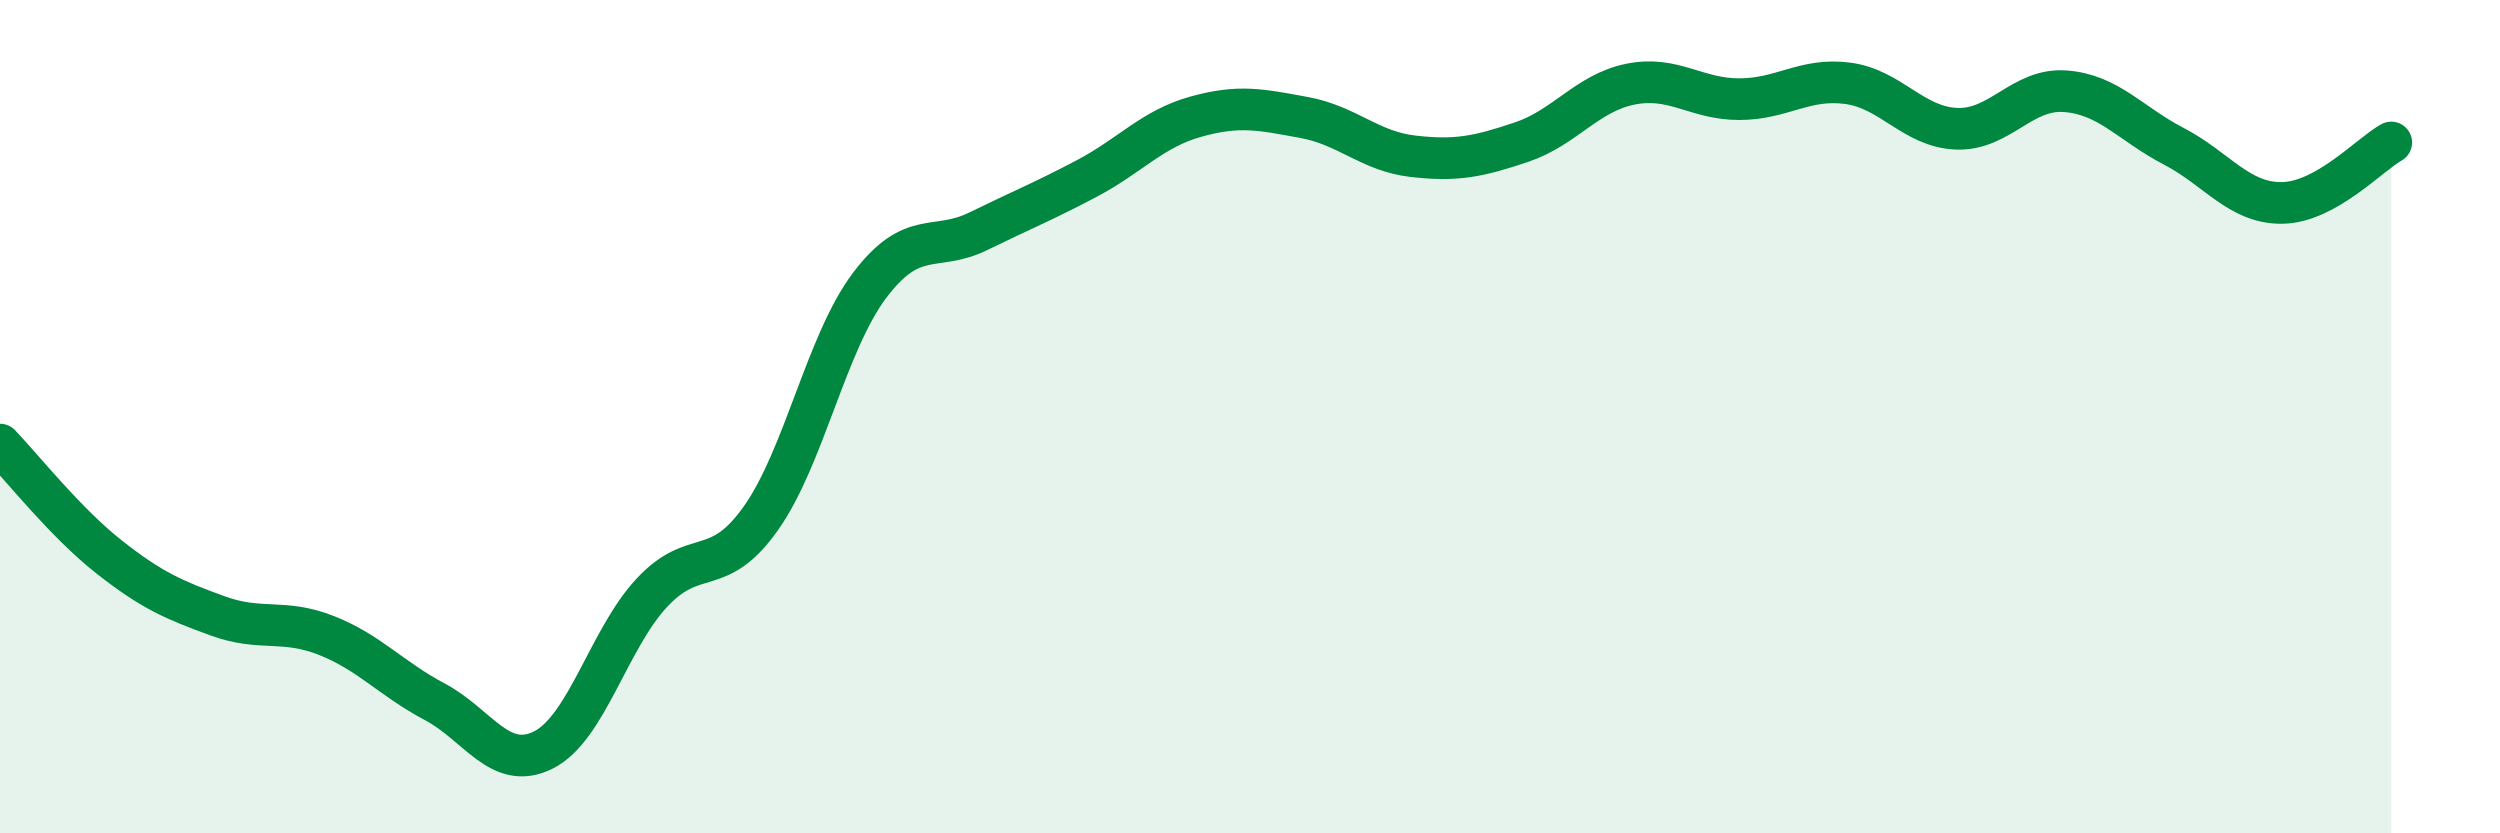
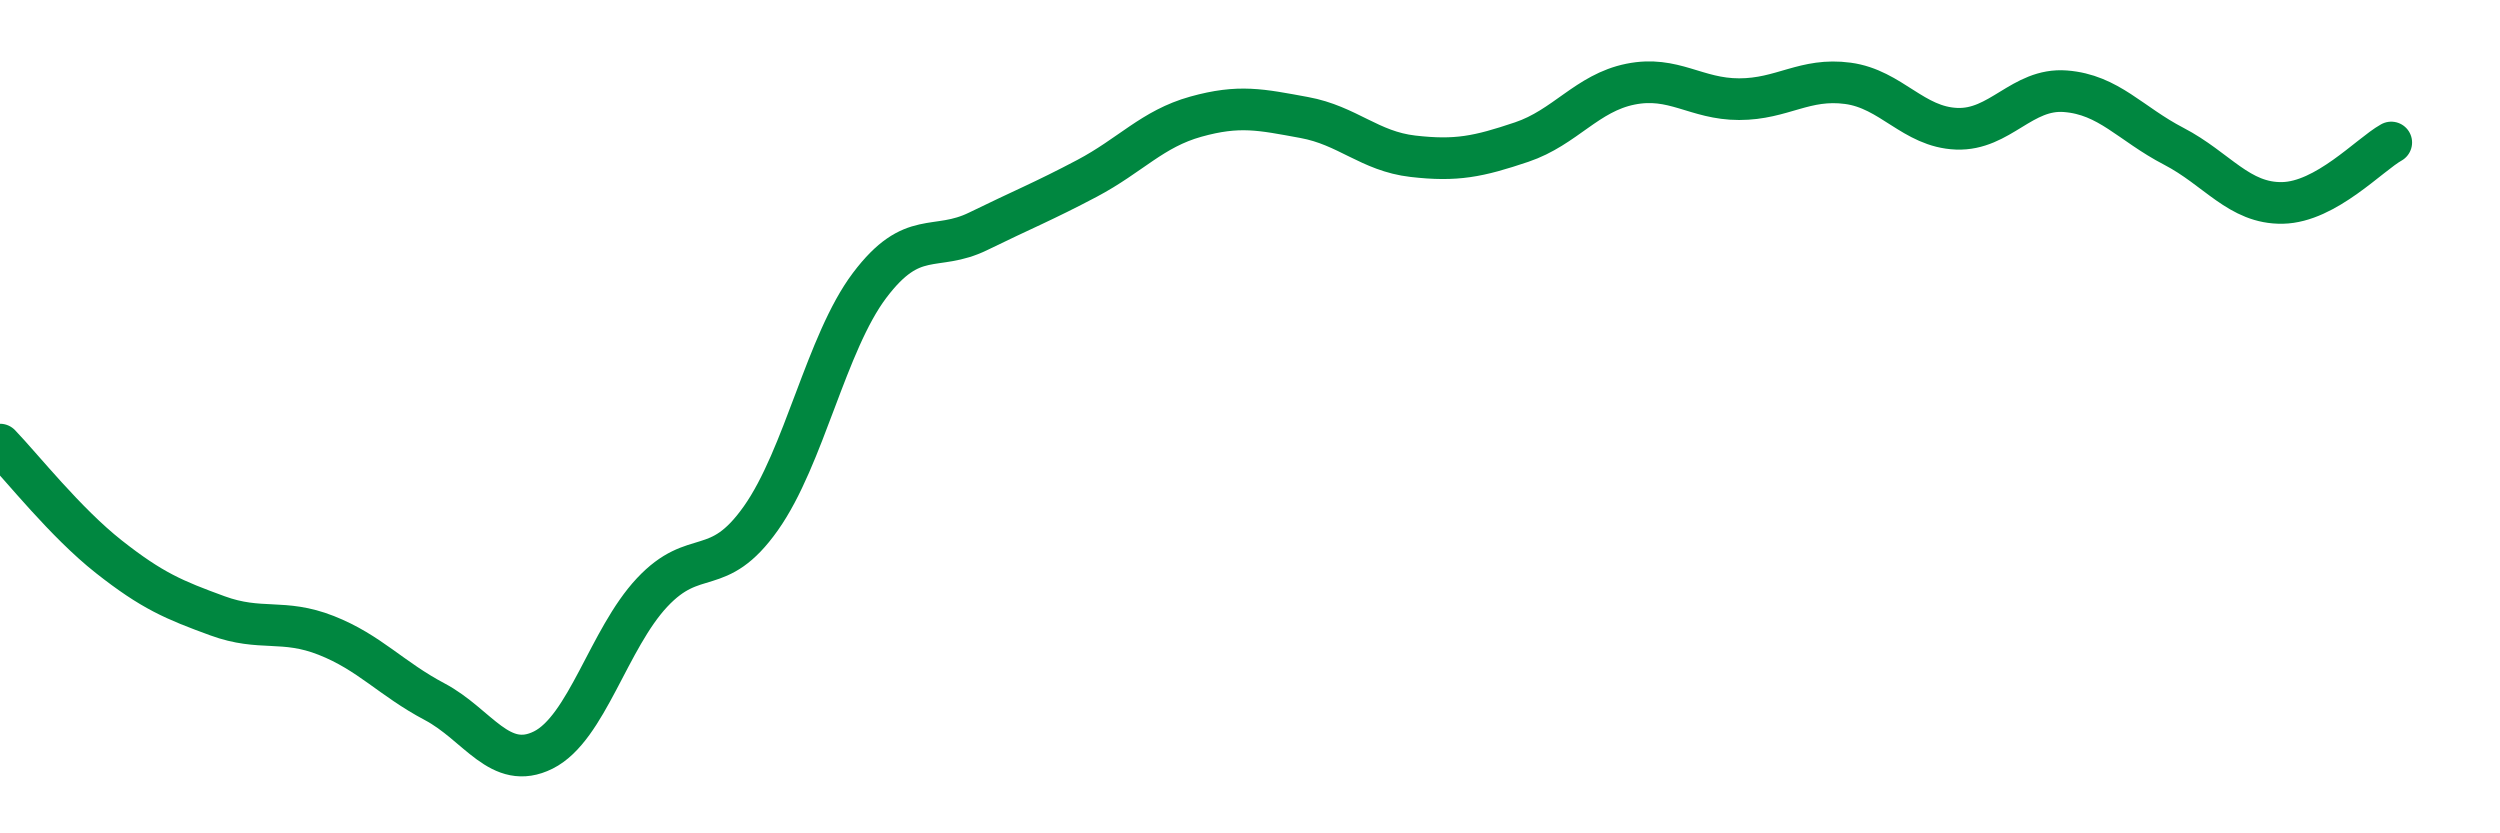
<svg xmlns="http://www.w3.org/2000/svg" width="60" height="20" viewBox="0 0 60 20">
-   <path d="M 0,10.67 C 0.52,11.21 1.57,12.54 2.61,13.36 C 3.65,14.18 4.18,14.4 5.22,14.78 C 6.26,15.16 6.79,14.84 7.83,15.25 C 8.87,15.66 9.39,16.29 10.43,16.84 C 11.47,17.39 12,18.52 13.04,18 C 14.08,17.48 14.61,15.33 15.65,14.22 C 16.69,13.11 17.22,13.91 18.26,12.44 C 19.3,10.97 19.83,8.23 20.87,6.85 C 21.91,5.47 22.44,6.06 23.48,5.55 C 24.52,5.04 25.05,4.83 26.09,4.28 C 27.13,3.73 27.66,3.09 28.7,2.8 C 29.74,2.51 30.26,2.63 31.3,2.82 C 32.34,3.01 32.87,3.63 33.91,3.75 C 34.95,3.87 35.48,3.76 36.52,3.41 C 37.56,3.06 38.09,2.23 39.13,2.02 C 40.17,1.81 40.7,2.38 41.74,2.38 C 42.78,2.38 43.31,1.86 44.35,2 C 45.39,2.14 45.92,3.05 46.96,3.09 C 48,3.13 48.53,2.11 49.57,2.19 C 50.61,2.27 51.13,2.97 52.17,3.51 C 53.21,4.05 53.74,4.89 54.78,4.87 C 55.82,4.85 56.87,3.71 57.39,3.42L57.39 20L0 20Z" fill="#008740" opacity="0.1" stroke-linecap="round" stroke-linejoin="round" />
  <path d="M 0,10.67 C 0.52,11.21 1.57,12.54 2.61,13.36 C 3.65,14.18 4.18,14.4 5.22,14.78 C 6.26,15.16 6.79,14.84 7.83,15.25 C 8.87,15.66 9.39,16.29 10.43,16.84 C 11.47,17.39 12,18.52 13.04,18 C 14.08,17.48 14.61,15.33 15.65,14.22 C 16.69,13.11 17.22,13.91 18.26,12.44 C 19.3,10.97 19.83,8.23 20.87,6.85 C 21.91,5.47 22.44,6.06 23.48,5.55 C 24.52,5.04 25.05,4.83 26.09,4.28 C 27.13,3.73 27.66,3.09 28.7,2.8 C 29.74,2.51 30.26,2.63 31.3,2.82 C 32.34,3.01 32.87,3.63 33.91,3.75 C 34.95,3.87 35.48,3.76 36.52,3.41 C 37.56,3.06 38.09,2.23 39.13,2.02 C 40.17,1.81 40.7,2.38 41.74,2.38 C 42.78,2.38 43.31,1.86 44.35,2 C 45.39,2.14 45.92,3.05 46.96,3.09 C 48,3.13 48.53,2.11 49.57,2.19 C 50.61,2.27 51.13,2.97 52.17,3.51 C 53.21,4.05 53.74,4.89 54.78,4.87 C 55.82,4.85 56.87,3.71 57.39,3.42" stroke="#008740" stroke-width="1" fill="none" stroke-linecap="round" stroke-linejoin="round" />
</svg>